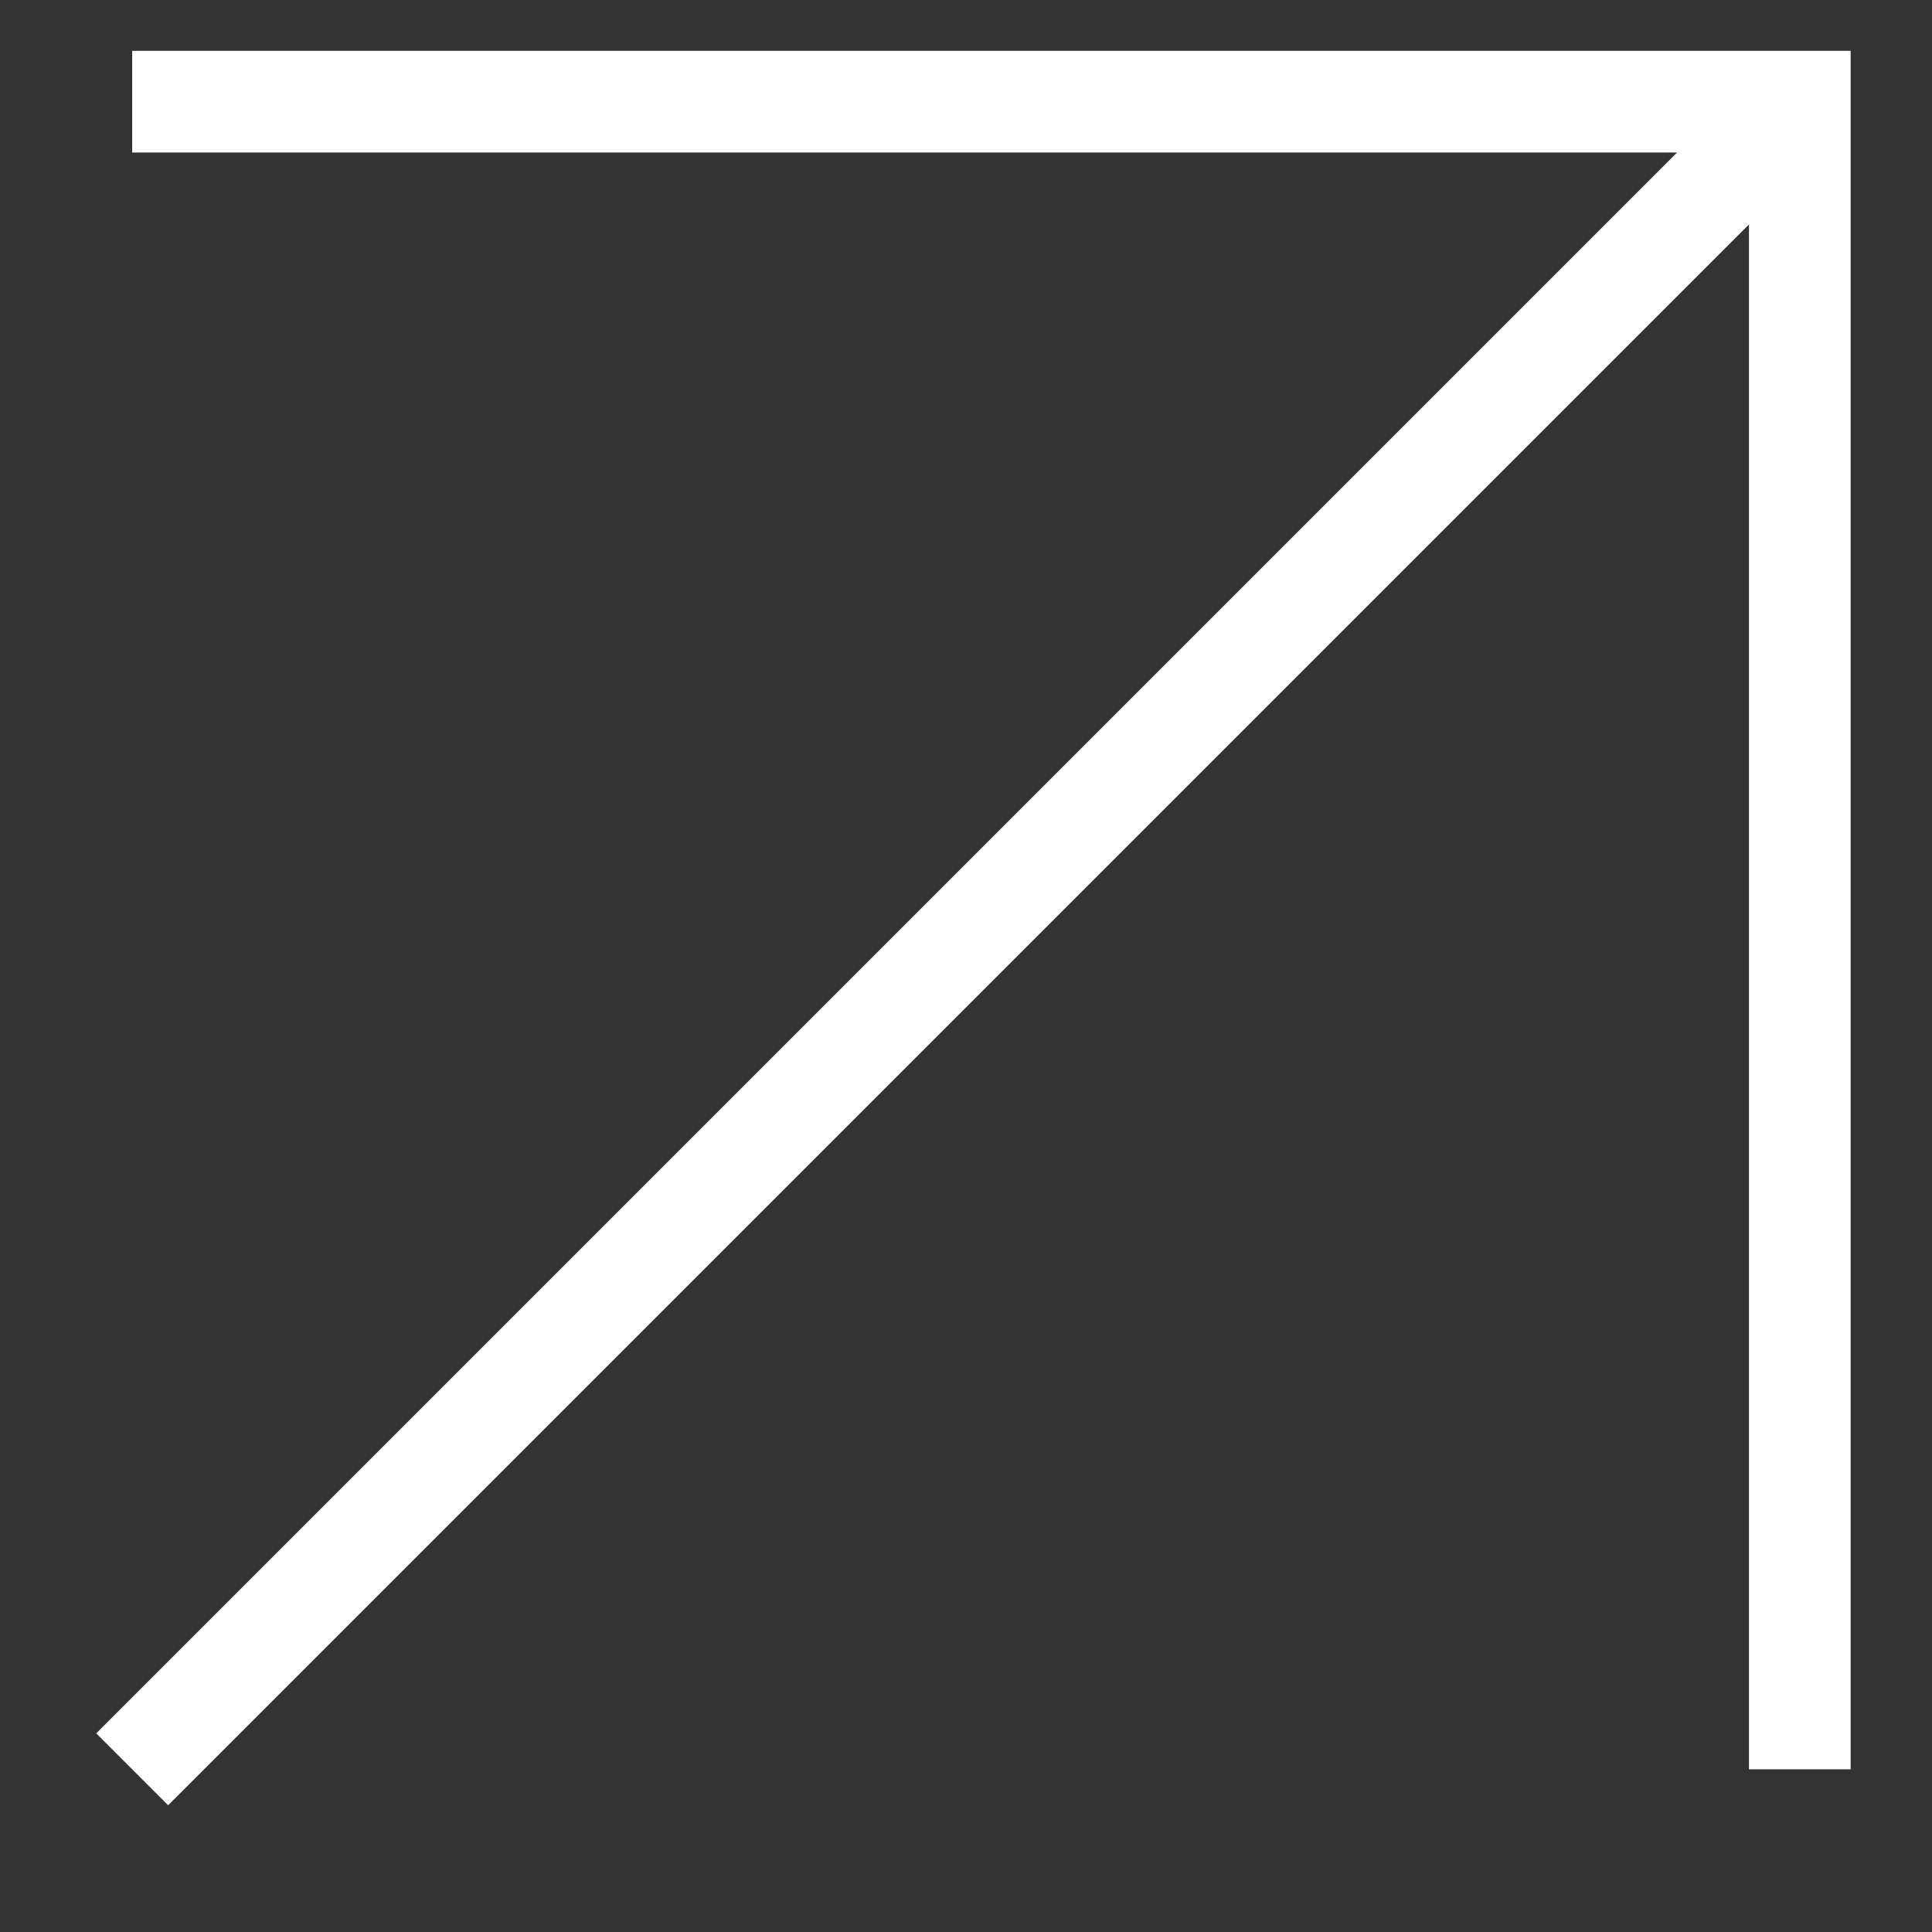
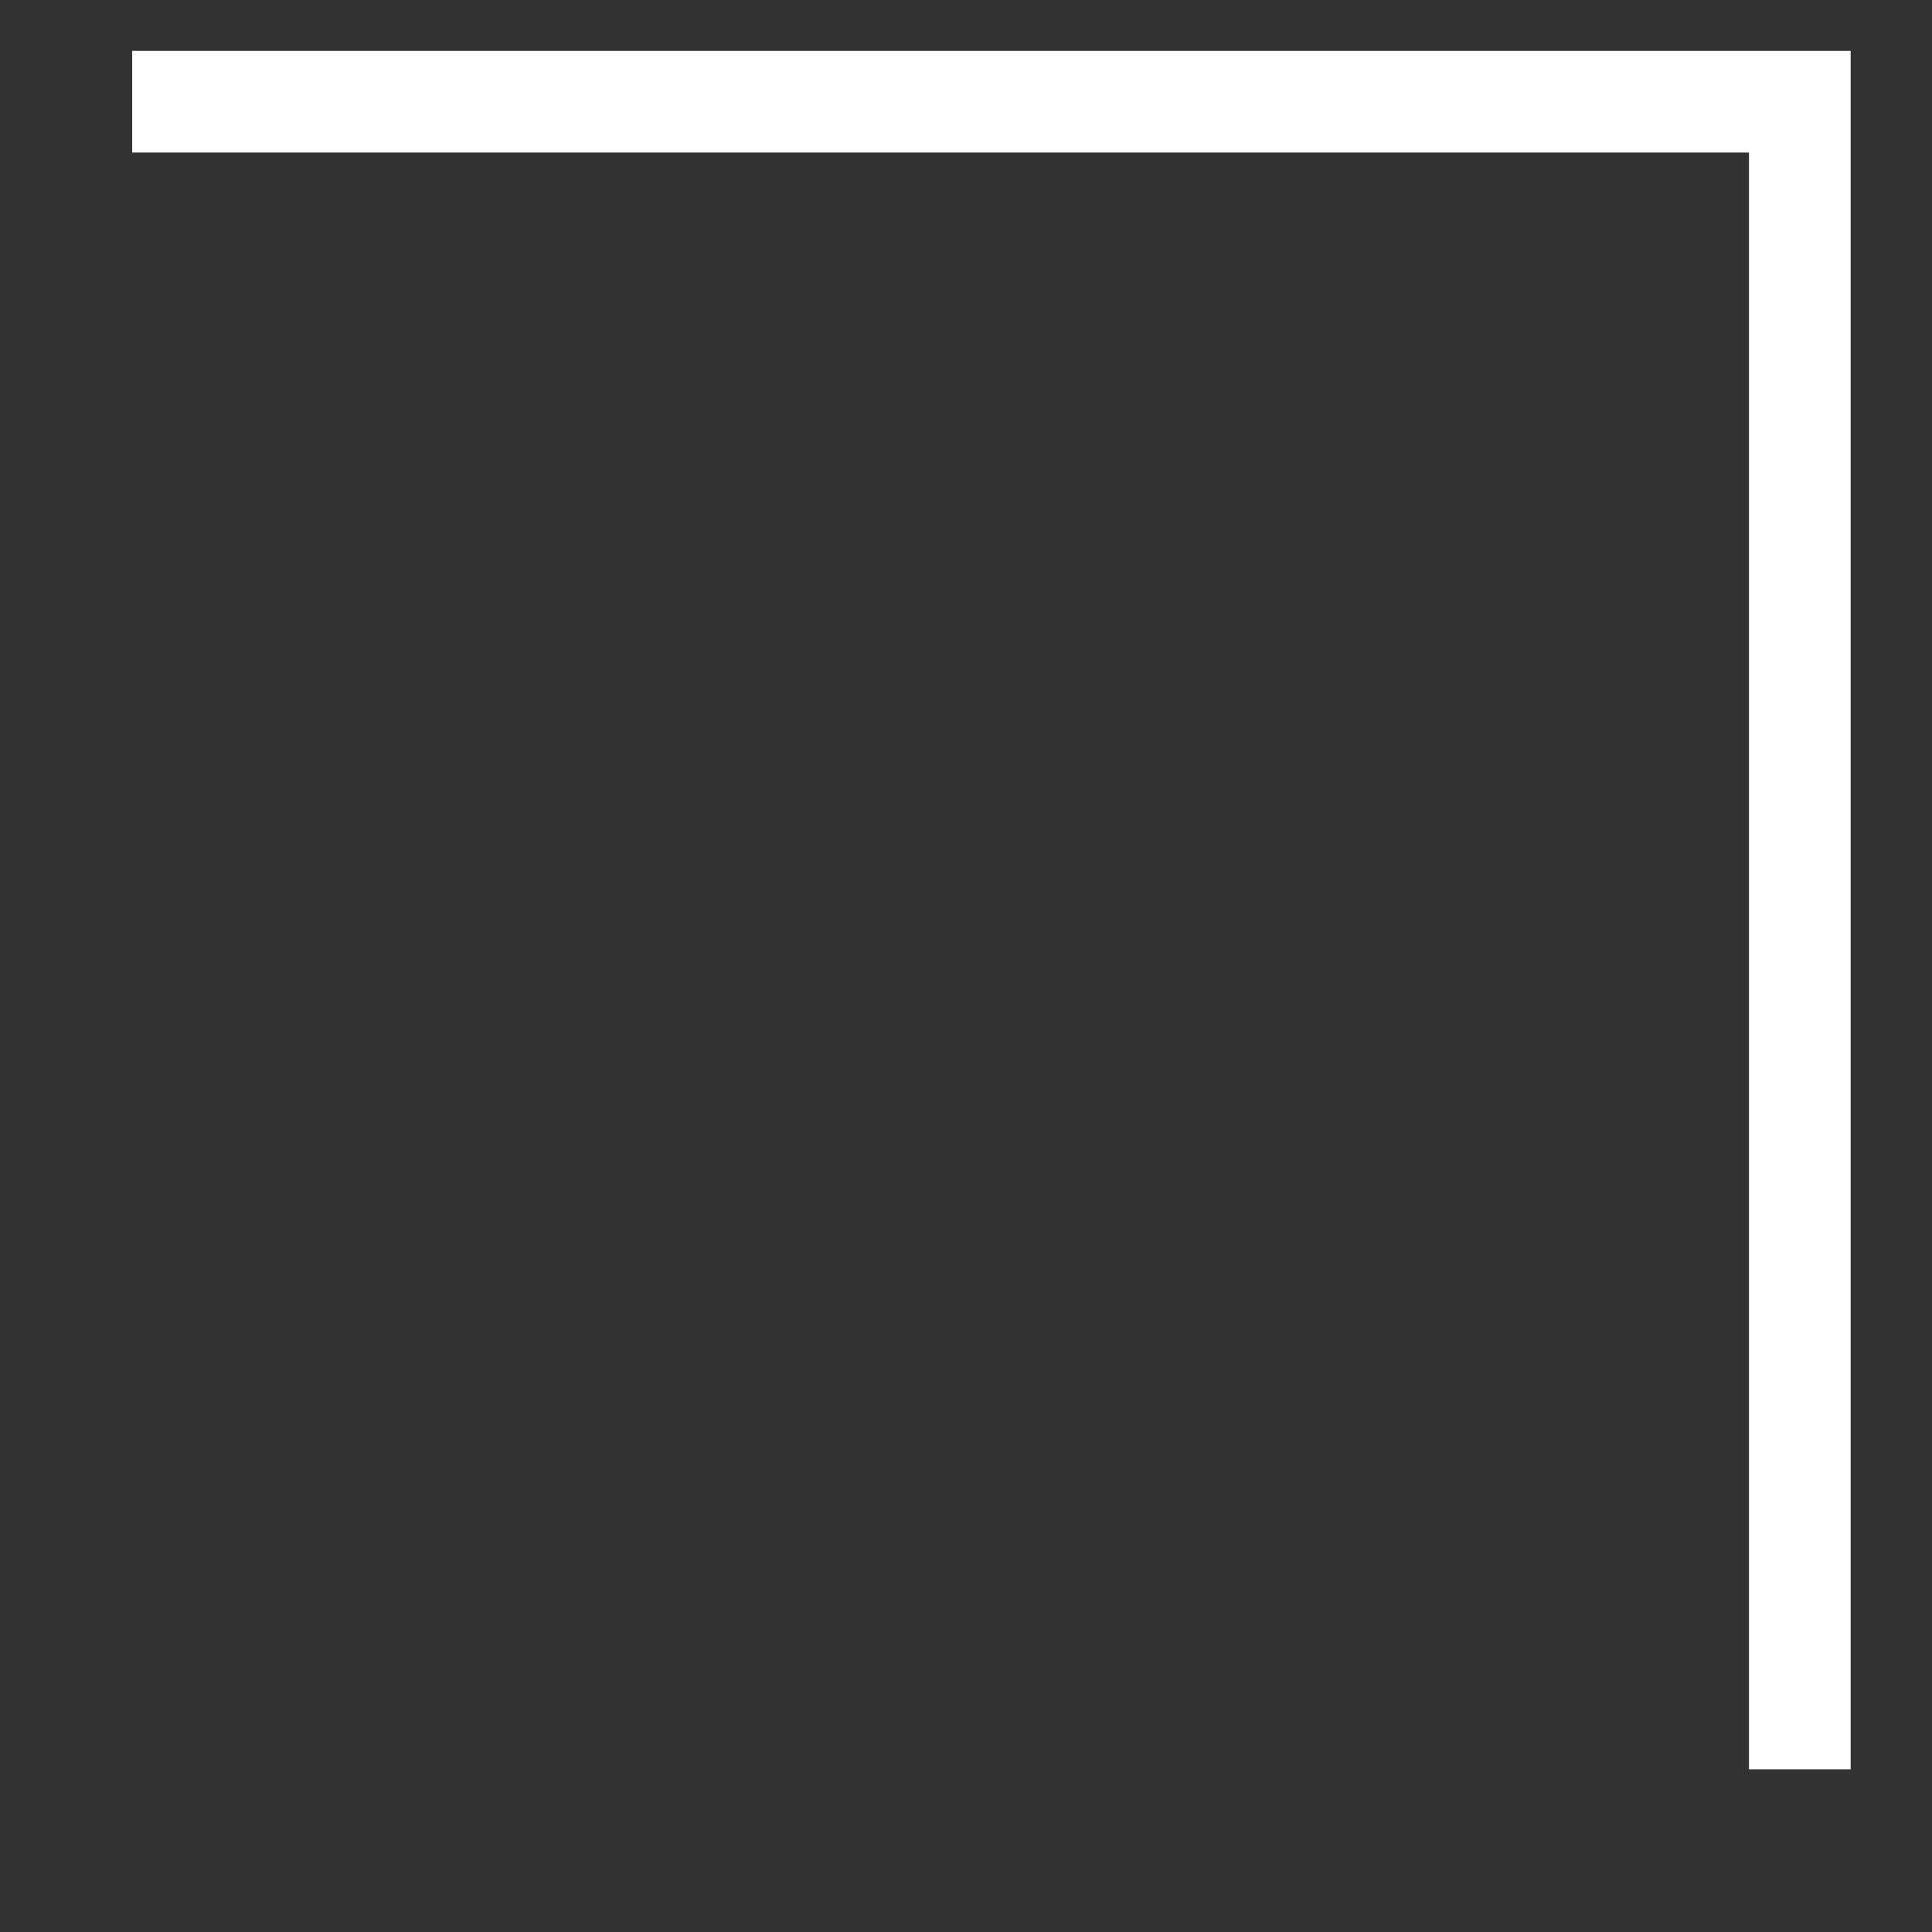
<svg xmlns="http://www.w3.org/2000/svg" id="Calque_1" version="1.1" viewBox="0 0 19 19">
  <rect x="0" y="0" width="19" height="19" fill="#333333" stroke="none" />
  <defs>
    <style>
      .st0 {
        stroke-linejoin: bevel;
      }

      .st0, .st1 {
        fill: none;
        stroke: #fff;
      }
    </style>
  </defs>
  <g id="Calque_11">
    <g>
      <polyline class="st1" points="1.3 1 17.7 1 17.7 17.4" />
-       <line class="st0" x1="17.7" y1="1" x2="1.3" y2="17.4" />
    </g>
  </g>
</svg>